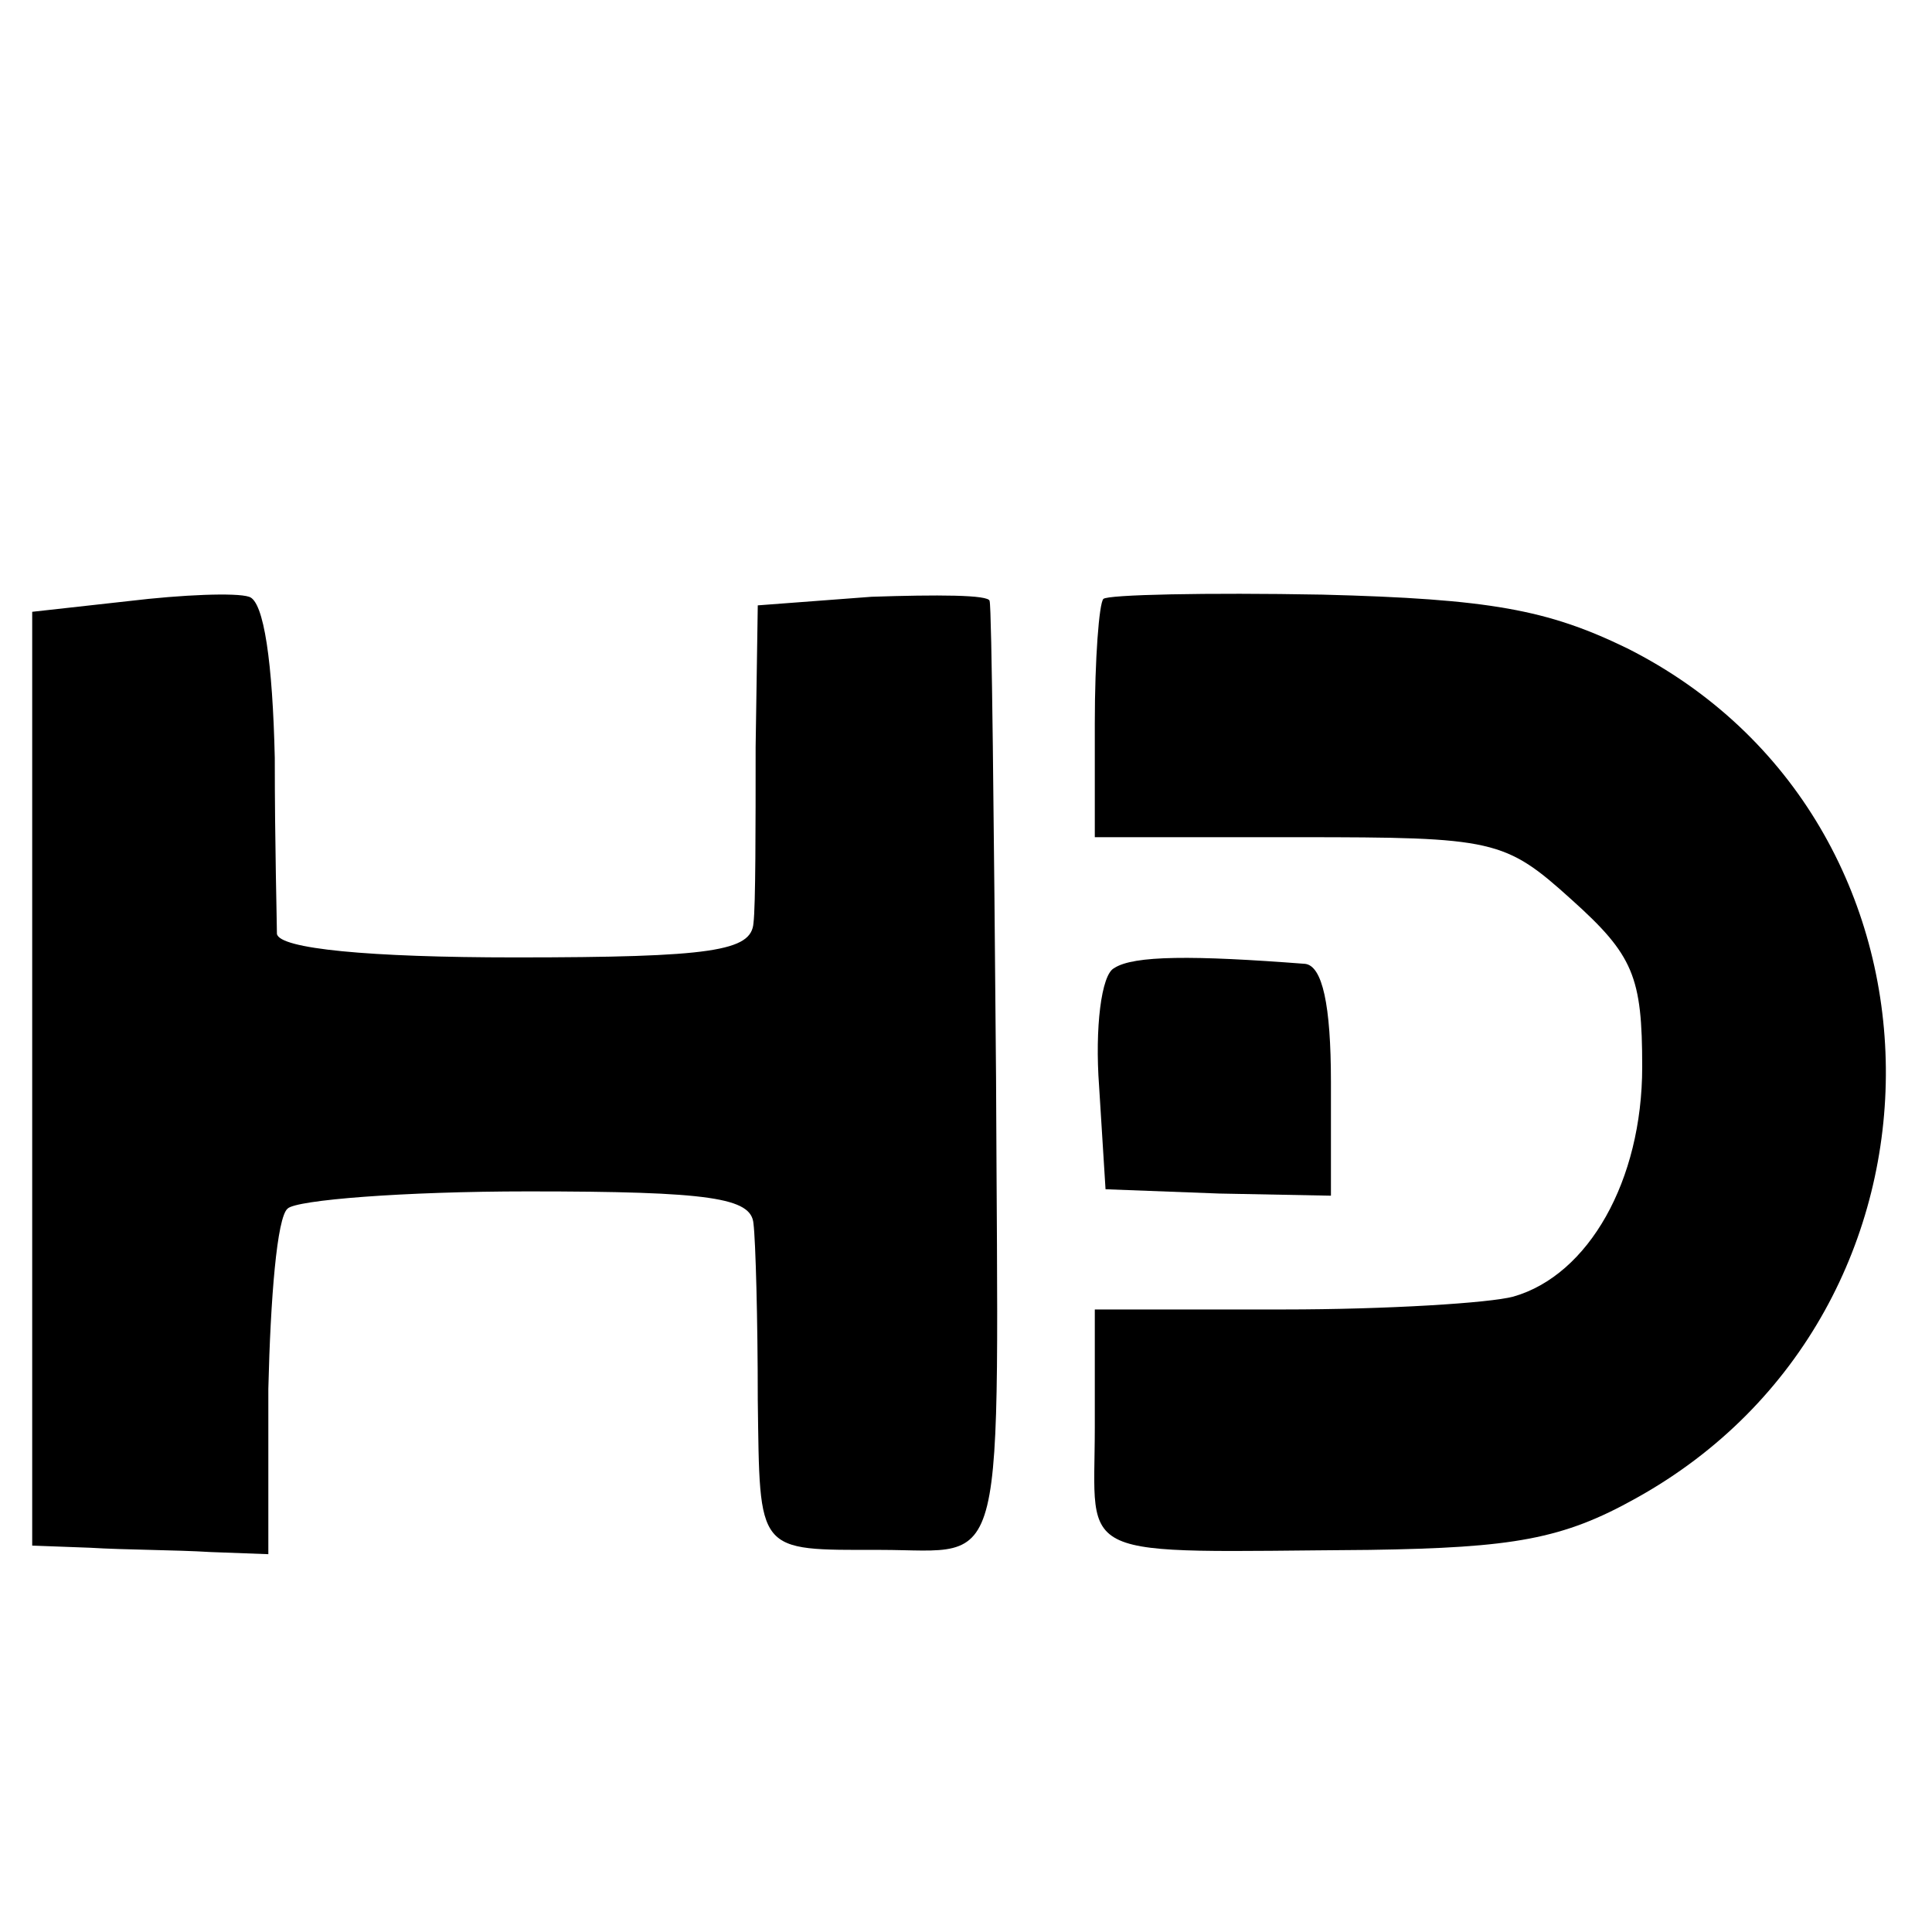
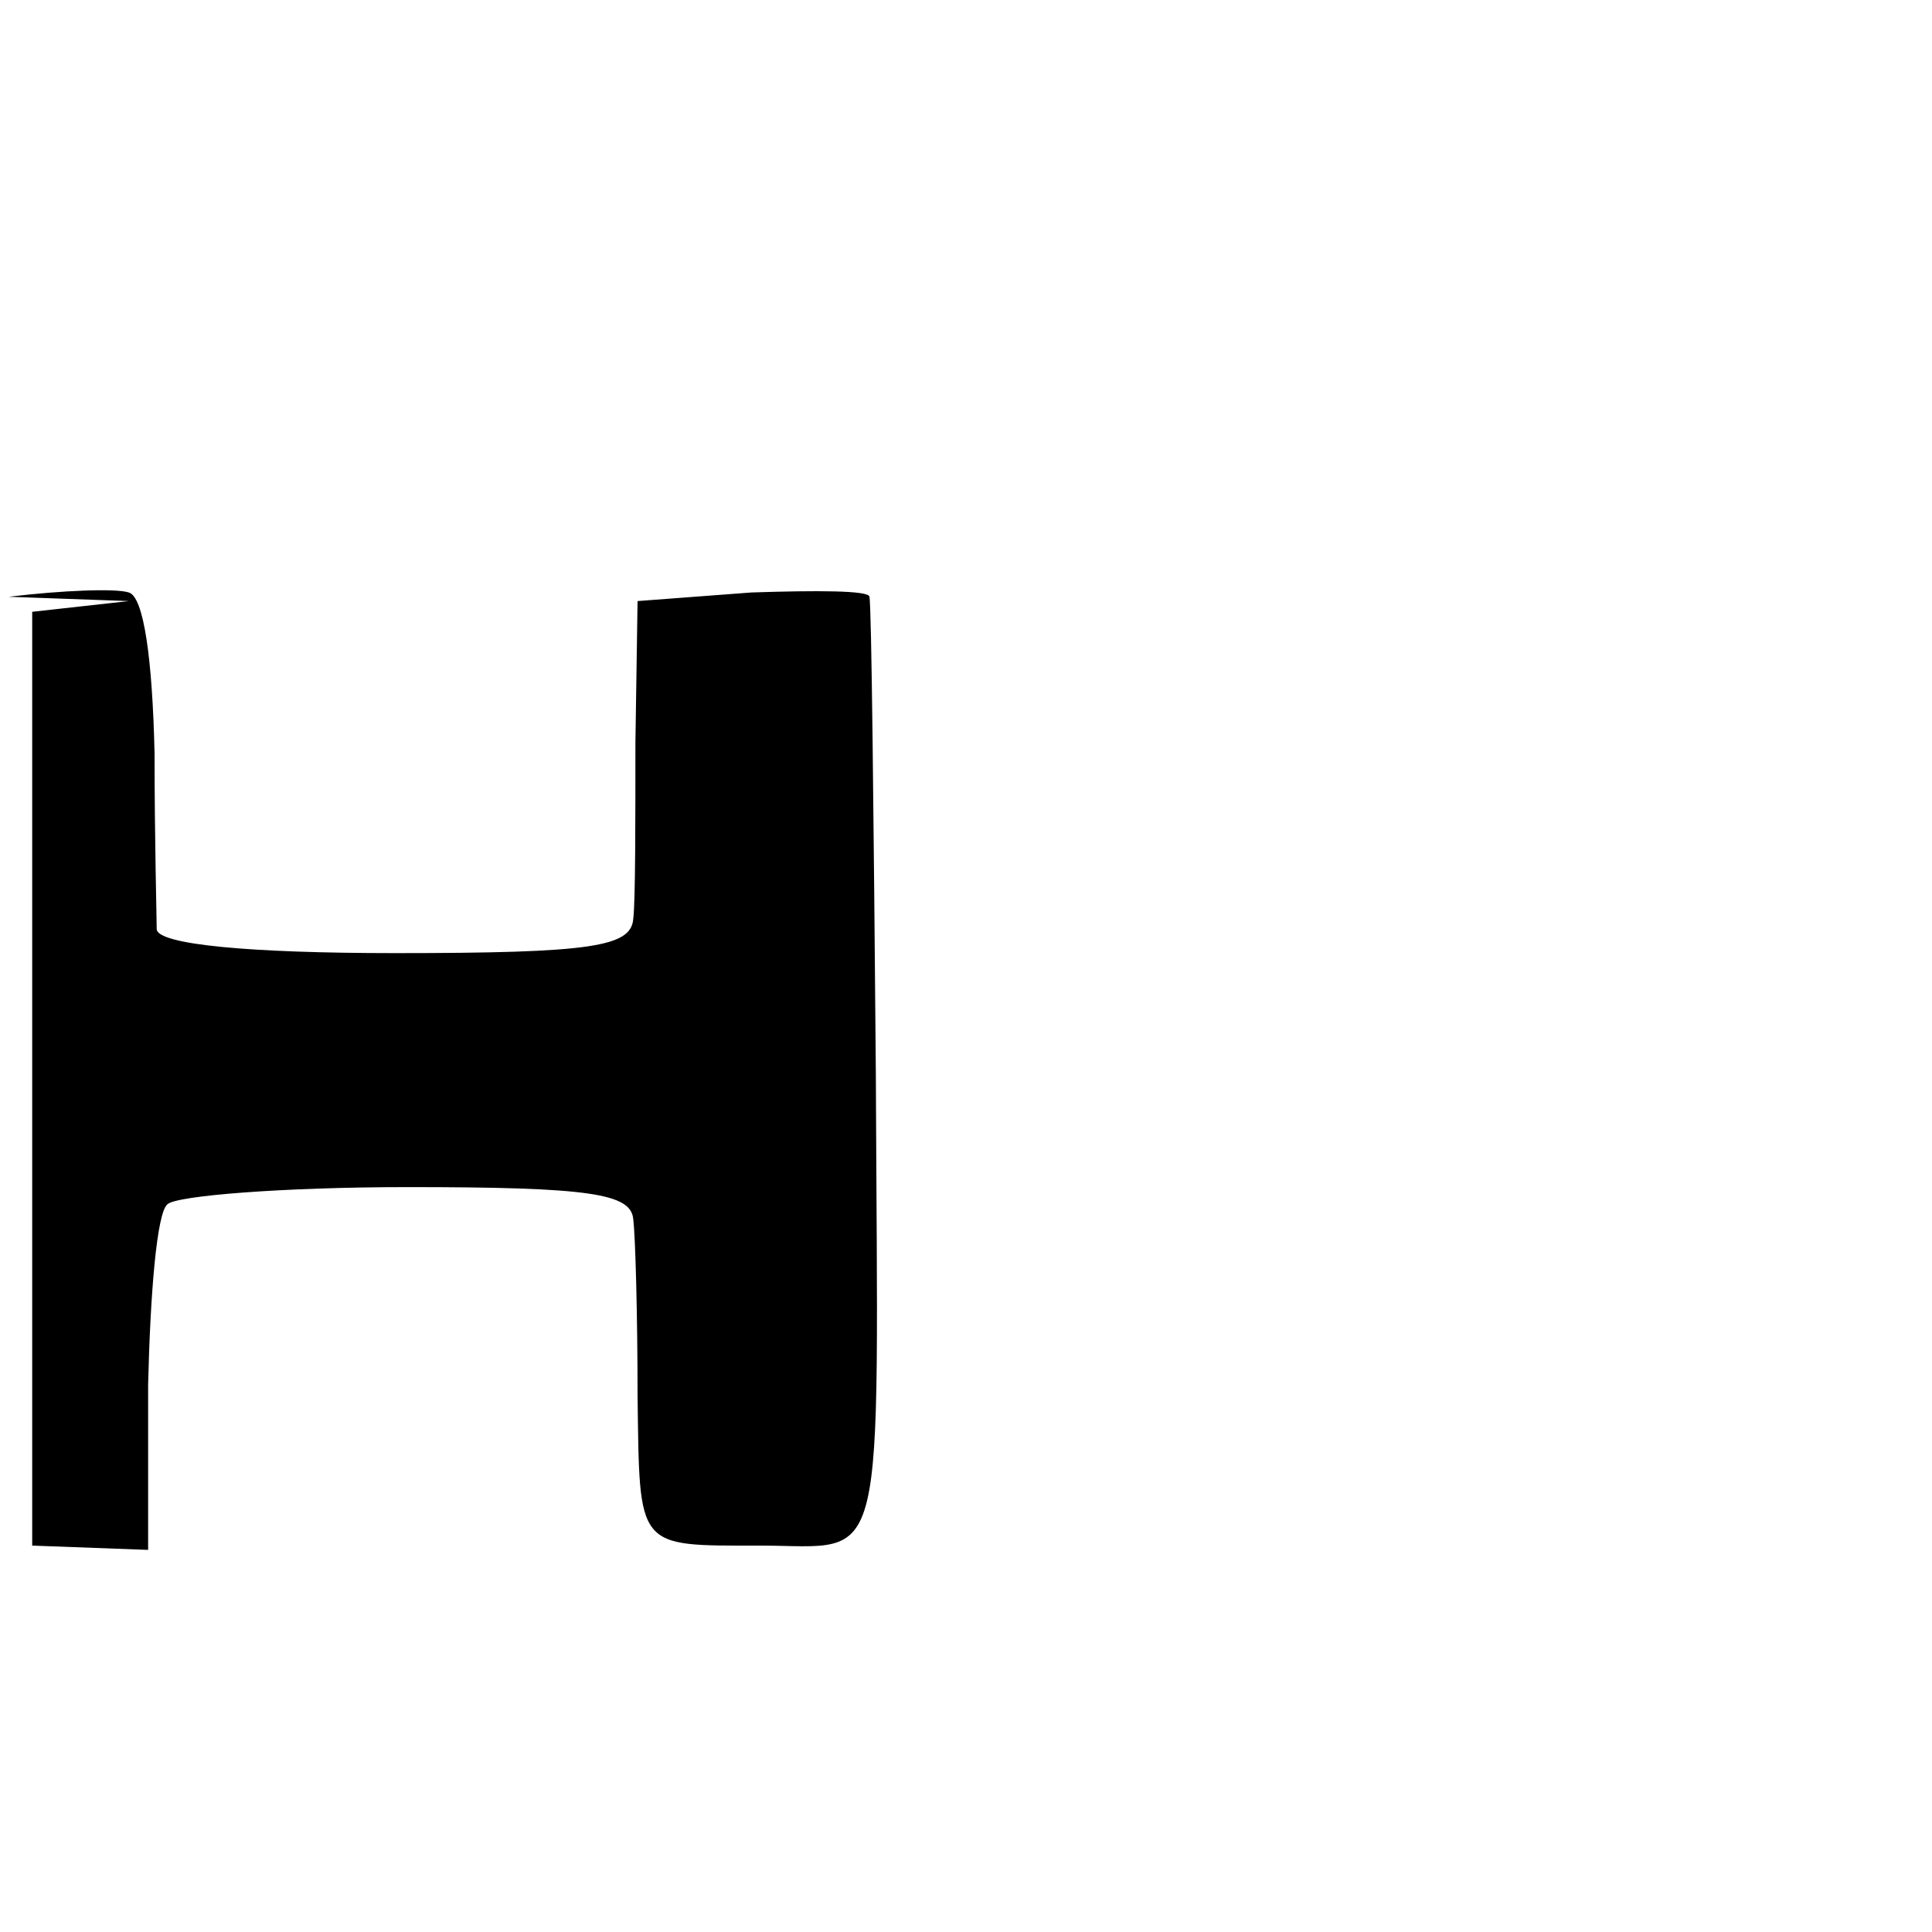
<svg xmlns="http://www.w3.org/2000/svg" version="1.0" width="90pt" height="90pt" viewBox="0 0 90 90" preserveAspectRatio="xMidYMid meet">
  <g transform="translate(0,90) scale(0.1,-0.1)" fill="#000000" stroke="none">
-     <path d="M60 620 l-45 -5 0 -217 0 -218 27 -1 c16 -1 40 -1 56 -2 l27 -1 0 77 c1 42 4 80 9 84 4 4 54 8 112 8 85 0 104 -3 105 -15 1 -8 2 -45 2 -82 1 -72 -1 -70 57 -70 60 0 55 -18 54 220 -1 119 -2 219 -3 222 0 3 -25 3 -55 2 l-53 -4 -1 -66 c0 -37 0 -74 -1 -82 -1 -13 -19 -16 -111 -16 -68 0 -110 4 -111 11 0 5 -1 42 -1 82 -1 44 -5 73 -12 75 -6 2 -31 1 -56 -2z" />
-     <path d="M514 621 c-2 -2 -4 -28 -4 -58 l0 -53 95 0 c91 0 96 -1 127 -29 29 -26 33 -36 33 -78 0 -53 -25 -97 -60 -107 -11 -3 -59 -6 -107 -6 l-88 0 0 -55 c0 -63 -12 -58 128 -57 67 1 90 5 124 24 157 87 155 316 -4 396 -37 18 -64 23 -142 25 -54 1 -100 0 -102 -2z" />
-     <path d="M519 449 c-6 -3 -9 -28 -7 -55 l3 -48 53 -2 52 -1 0 53 c0 36 -4 54 -12 55 -52 4 -80 4 -89 -2z" />
+     <path d="M60 620 l-45 -5 0 -217 0 -218 27 -1 l27 -1 0 77 c1 42 4 80 9 84 4 4 54 8 112 8 85 0 104 -3 105 -15 1 -8 2 -45 2 -82 1 -72 -1 -70 57 -70 60 0 55 -18 54 220 -1 119 -2 219 -3 222 0 3 -25 3 -55 2 l-53 -4 -1 -66 c0 -37 0 -74 -1 -82 -1 -13 -19 -16 -111 -16 -68 0 -110 4 -111 11 0 5 -1 42 -1 82 -1 44 -5 73 -12 75 -6 2 -31 1 -56 -2z" />
  </g>
</svg>